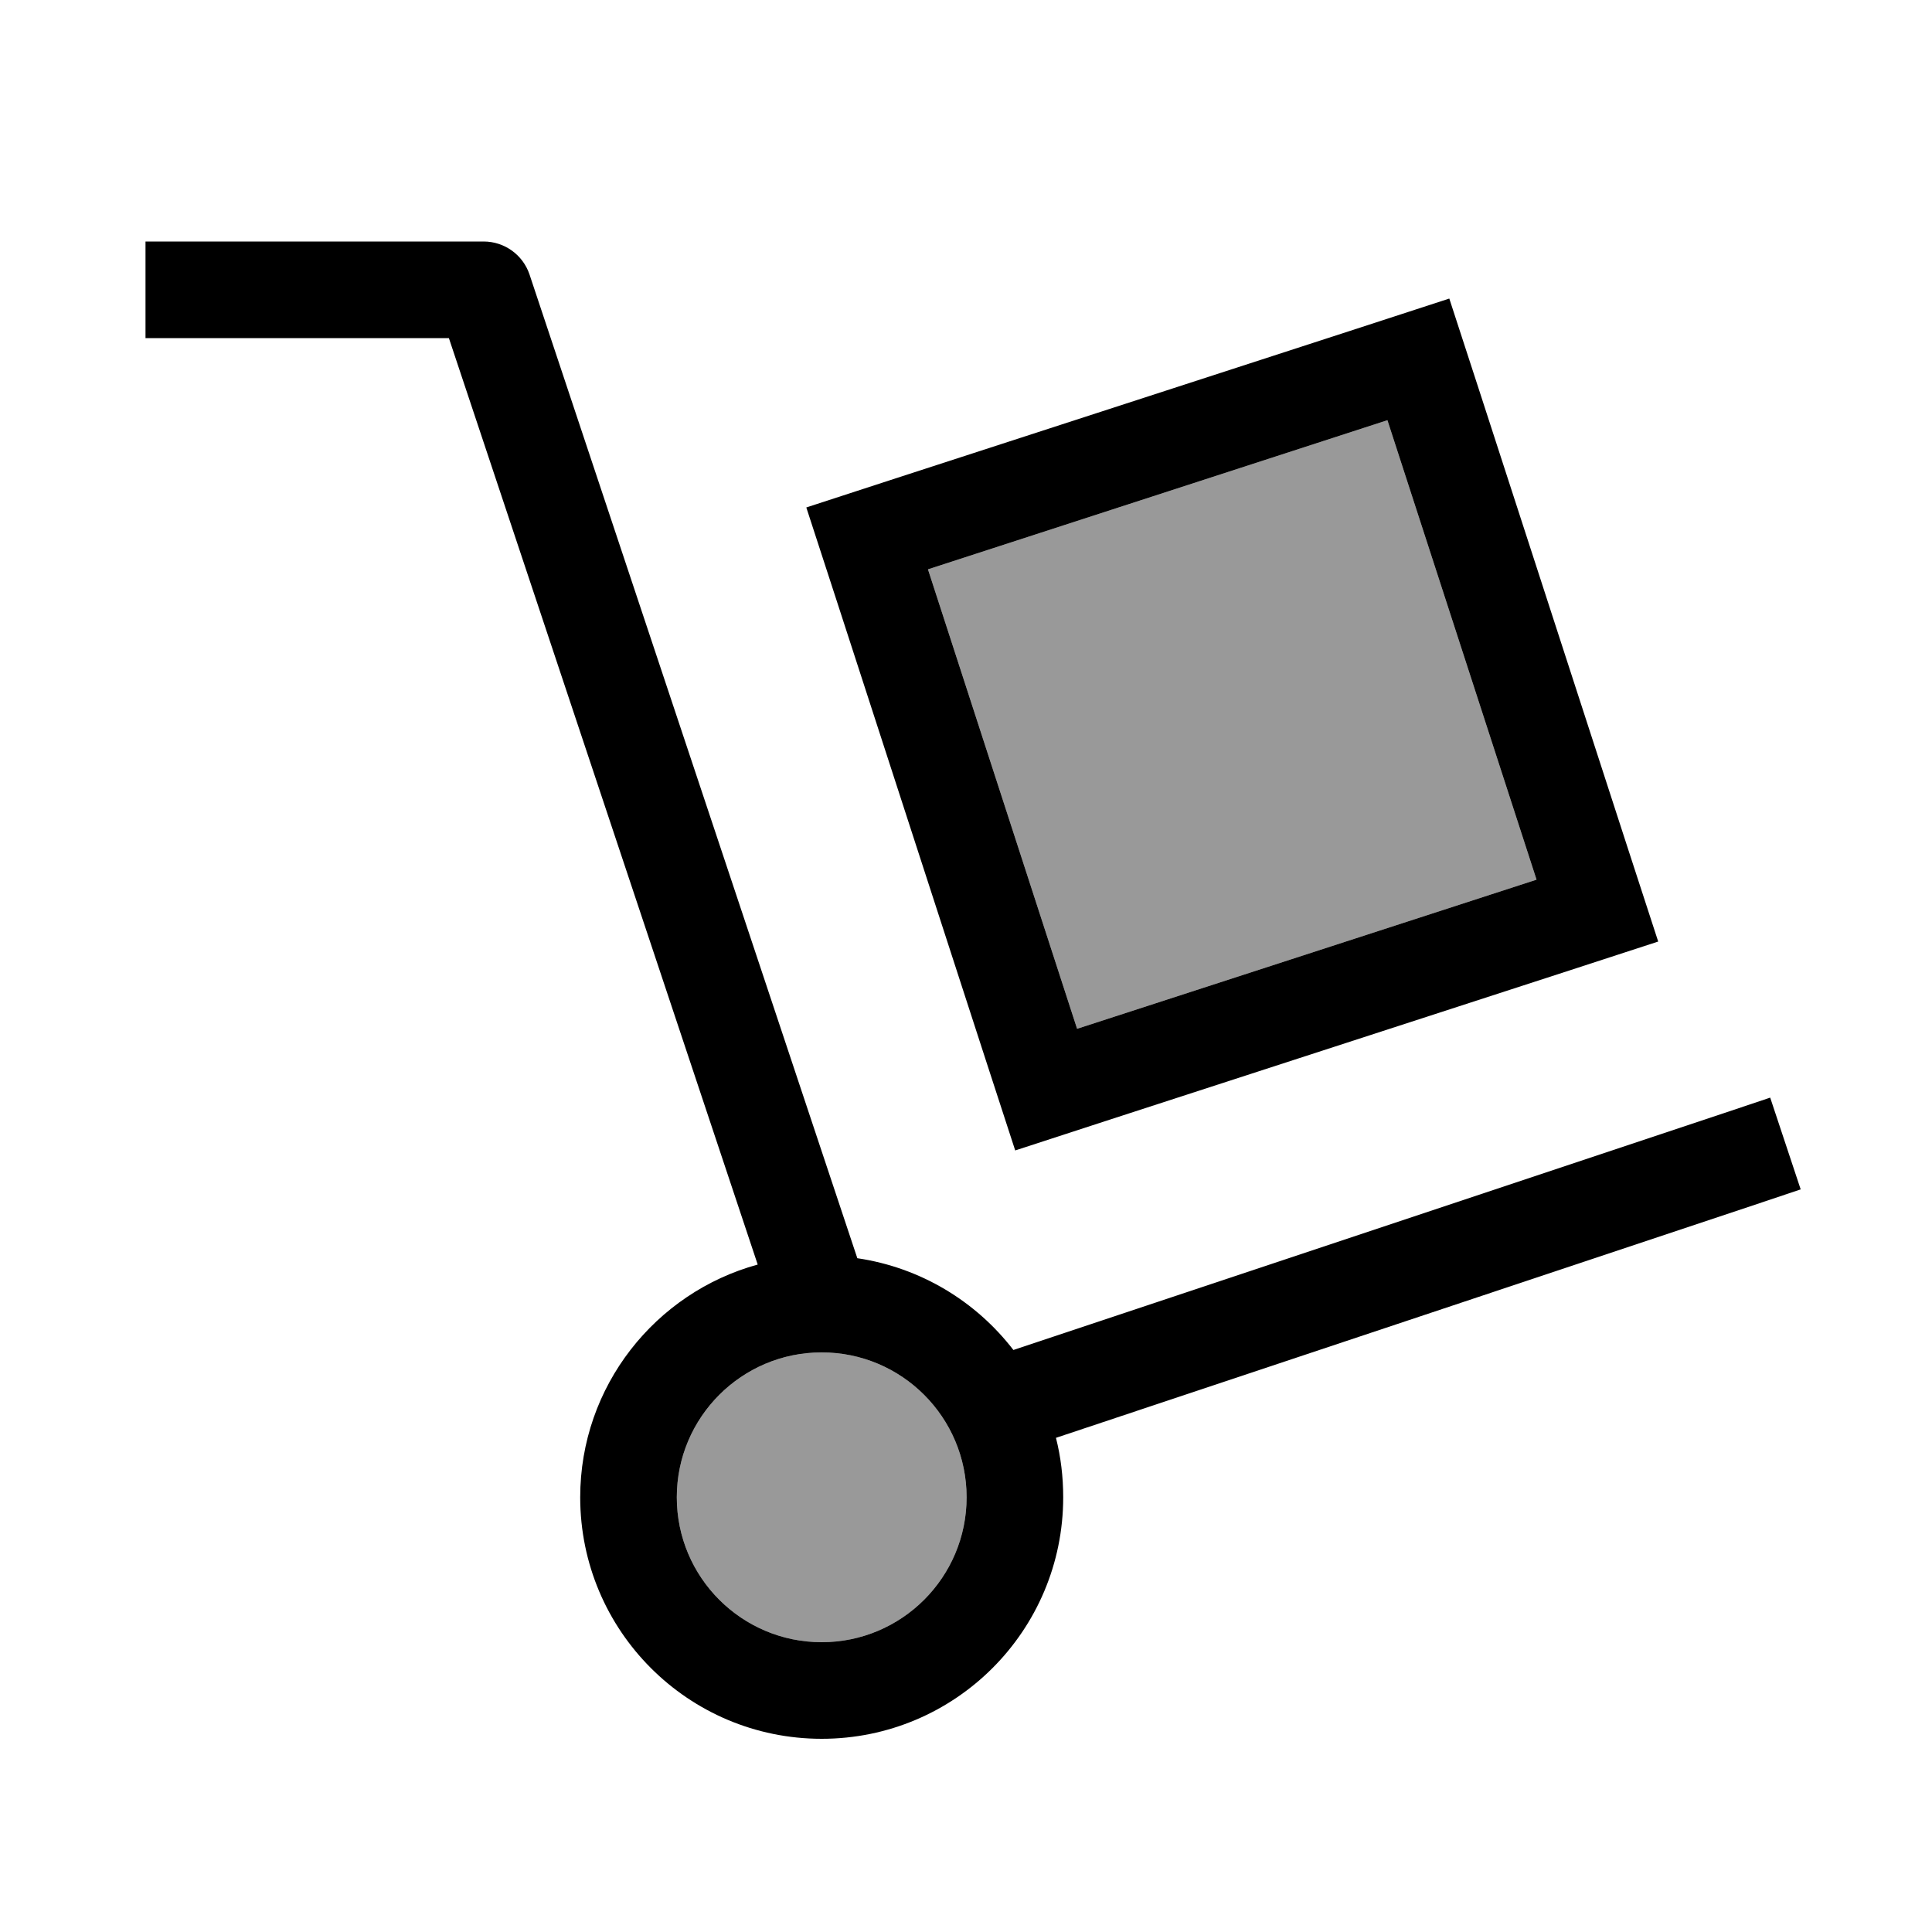
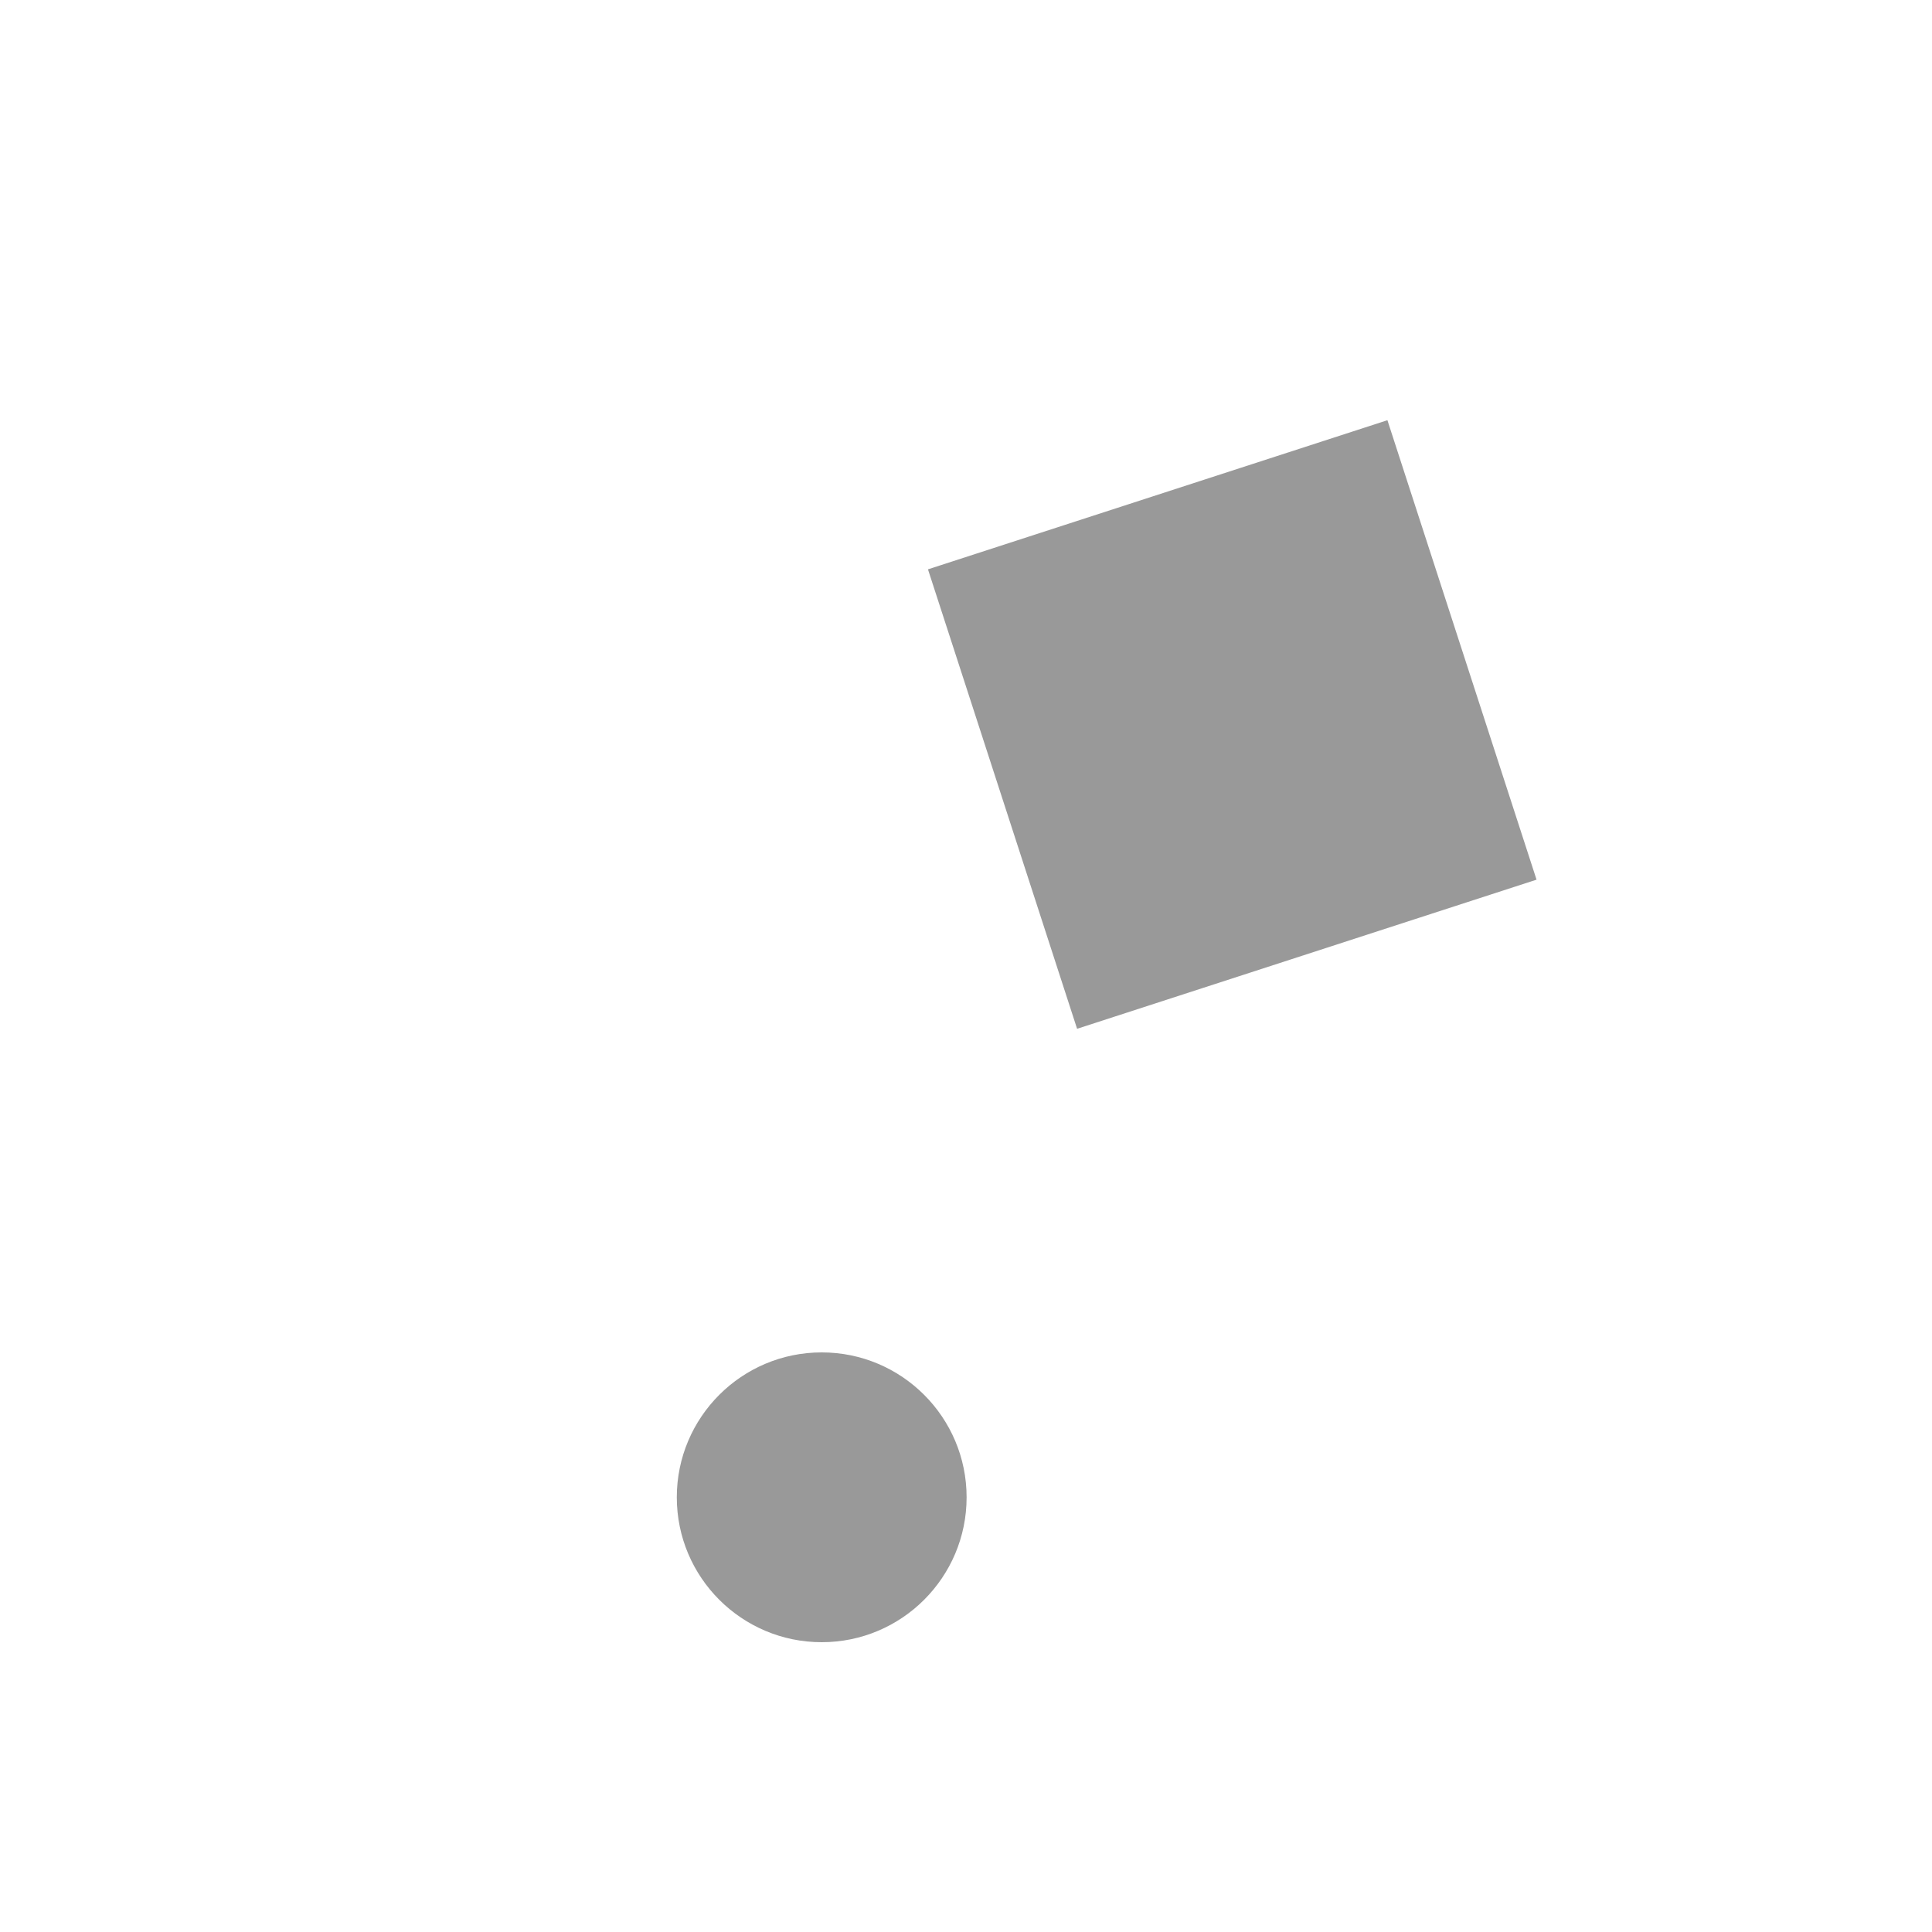
<svg xmlns="http://www.w3.org/2000/svg" viewBox="0 0 640 640">
  <path opacity=".4" fill="currentColor" d="M320.2 496C320.2 522.5 298.7 544 272.2 544C245.7 544 224.2 522.5 224.2 496C224.2 469.5 245.7 448 272.2 448C298.7 448 320.2 469.5 320.2 496zM307.4 188.6L459.6 139.2L509 291.4L356.8 340.8L307.4 188.6z" />
-   <path fill="currentColor" d="M64.2 80L48.2 80L48.2 112L148.7 112L251 418.9C217.1 428.2 192.2 459.2 192.2 496C192.2 540.2 228 576 272.2 576C316.4 576 352.2 540.2 352.2 496C352.2 489.2 351.4 482.6 349.8 476.3L581.3 399.1L596.5 394L586.4 363.6L571.2 368.7L335.7 447.2C323.3 431.1 305 419.9 284 416.8L175.4 90.9C173.2 84.4 167.1 80 160.2 80L64.2 80zM224.2 496C224.2 469.5 245.7 448 272.2 448C298.7 448 320.2 469.5 320.2 496C320.2 522.5 298.7 544 272.2 544C245.7 544 224.2 522.5 224.2 496zM307.4 188.6L459.6 139.2L509 291.4L356.8 340.8L307.4 188.6zM267.1 168.1L277 198.5L326.4 350.7L336.3 381.1L366.7 371.2L518.9 321.8L549.3 311.9L539.4 281.5L490 129.3L480.1 98.9L449.7 108.8L297.5 158.2L267.1 168.1z" />
</svg>